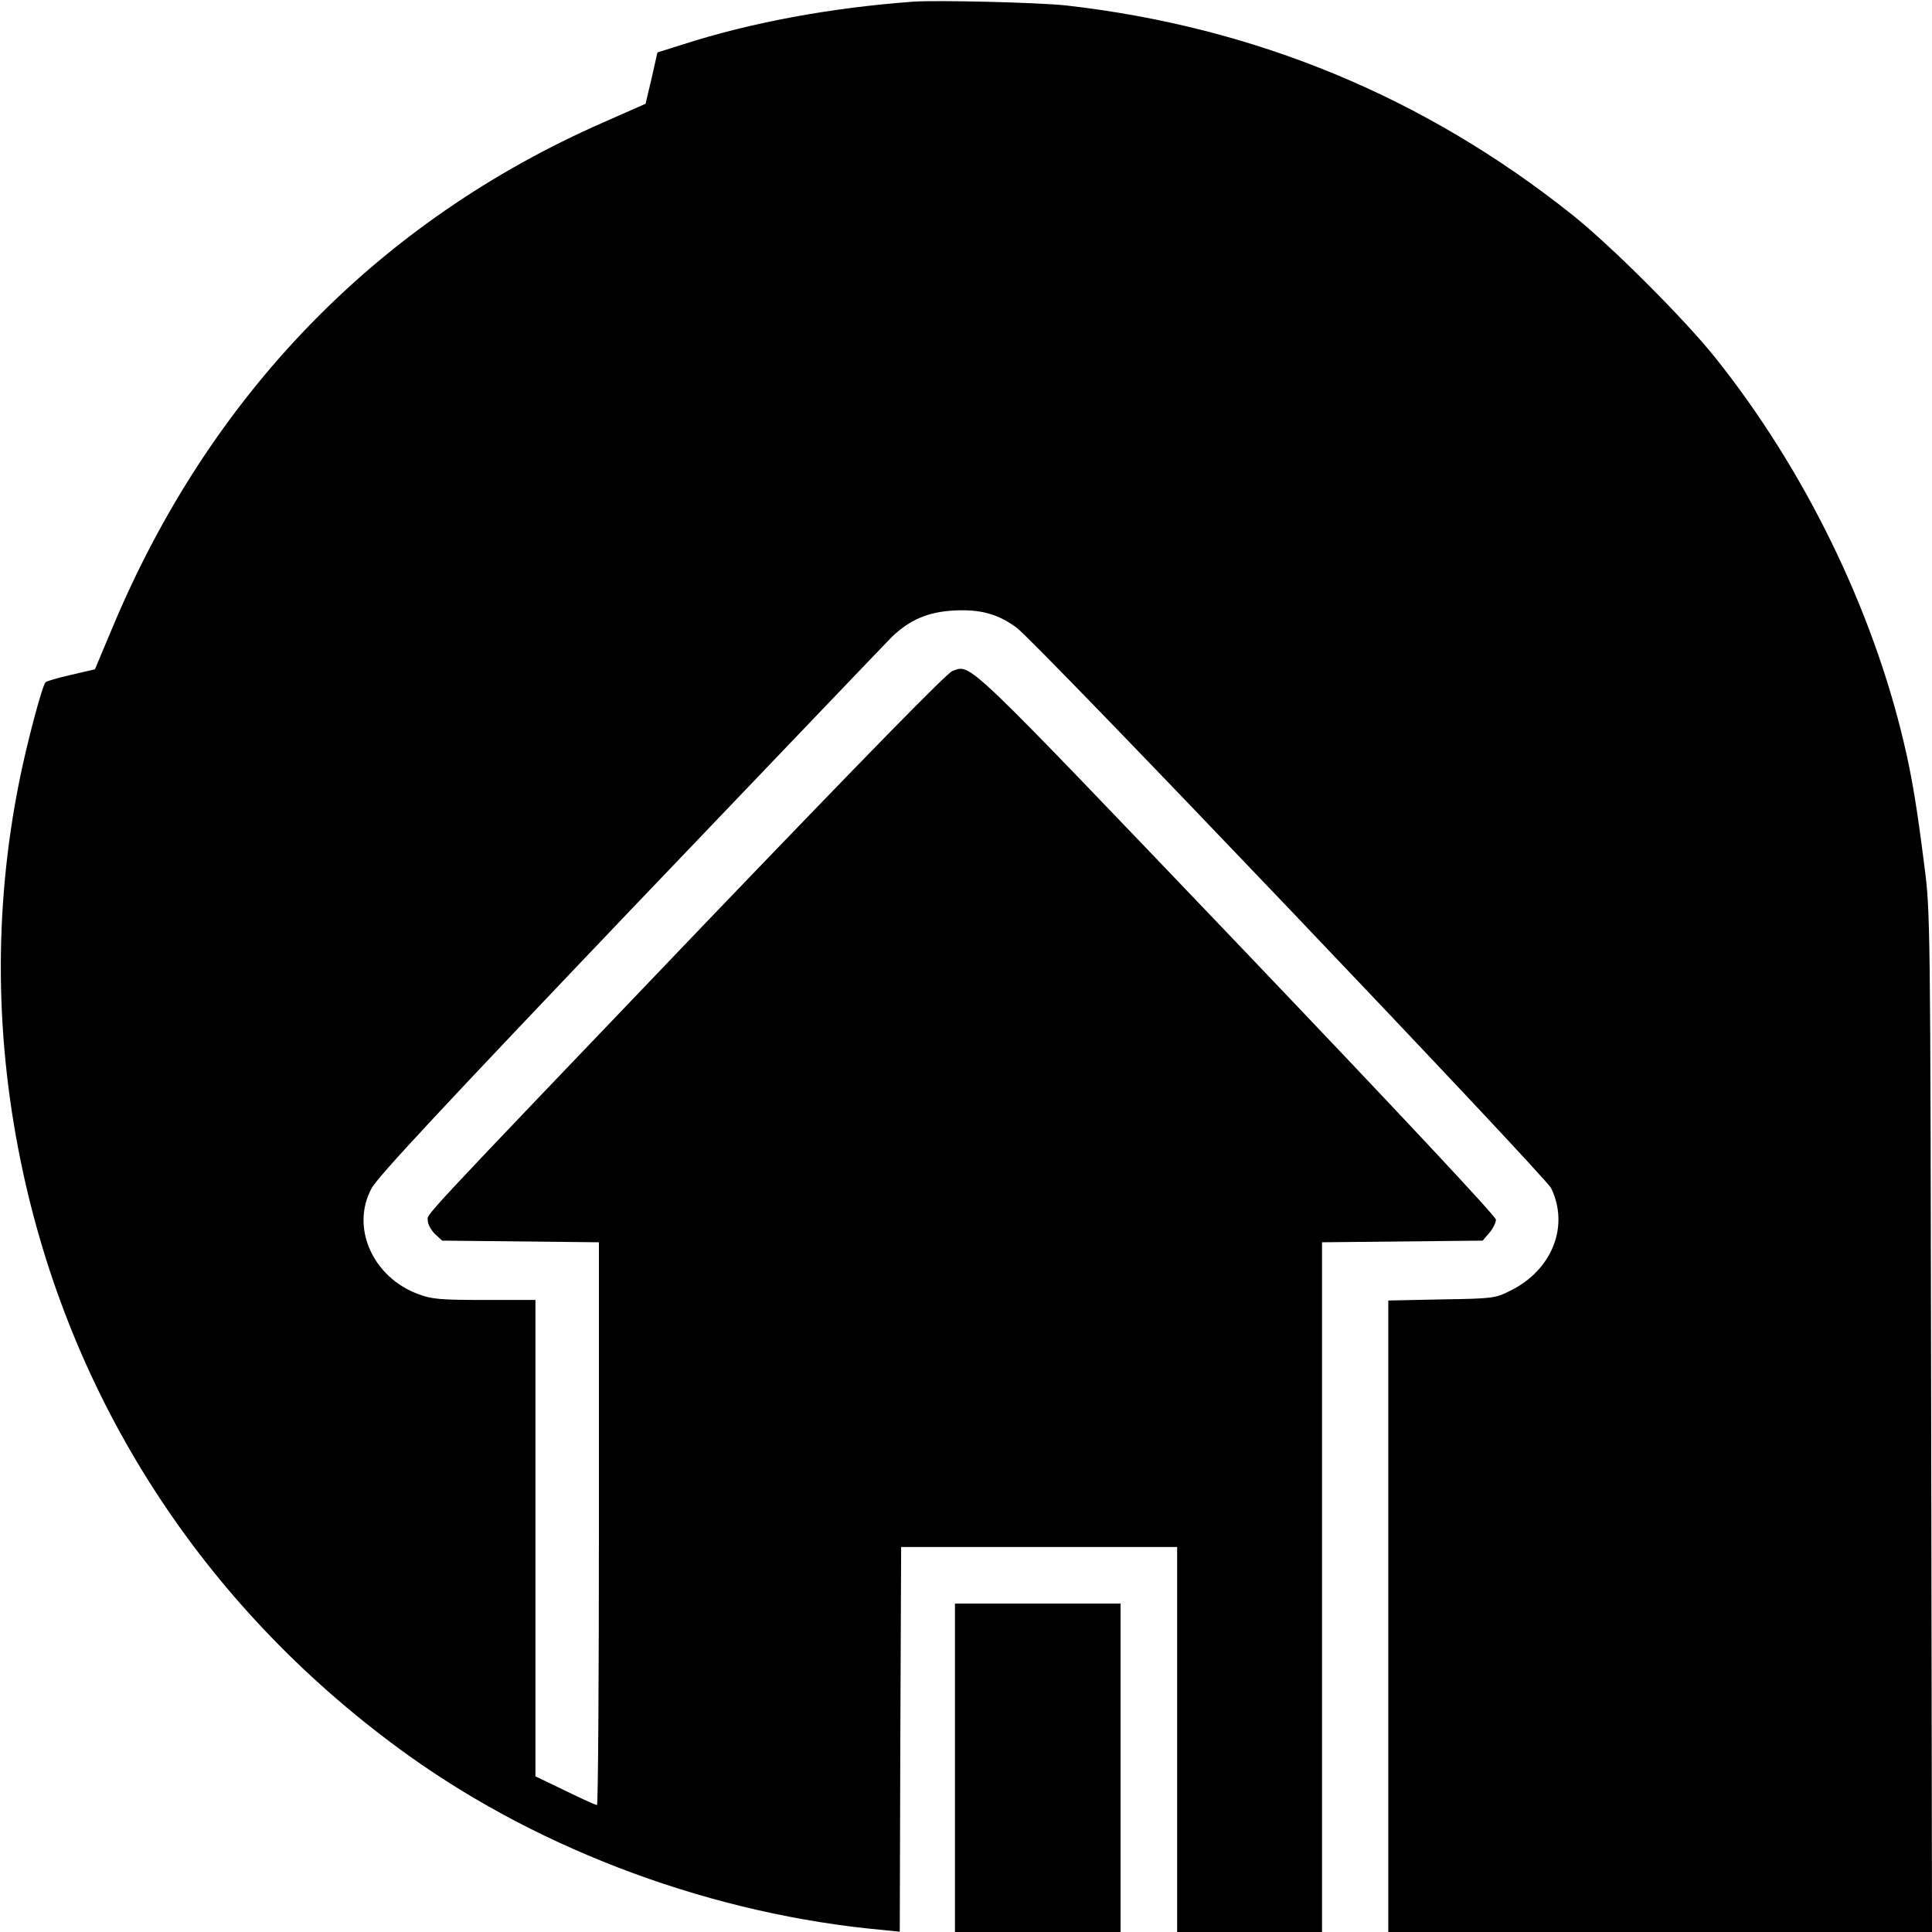
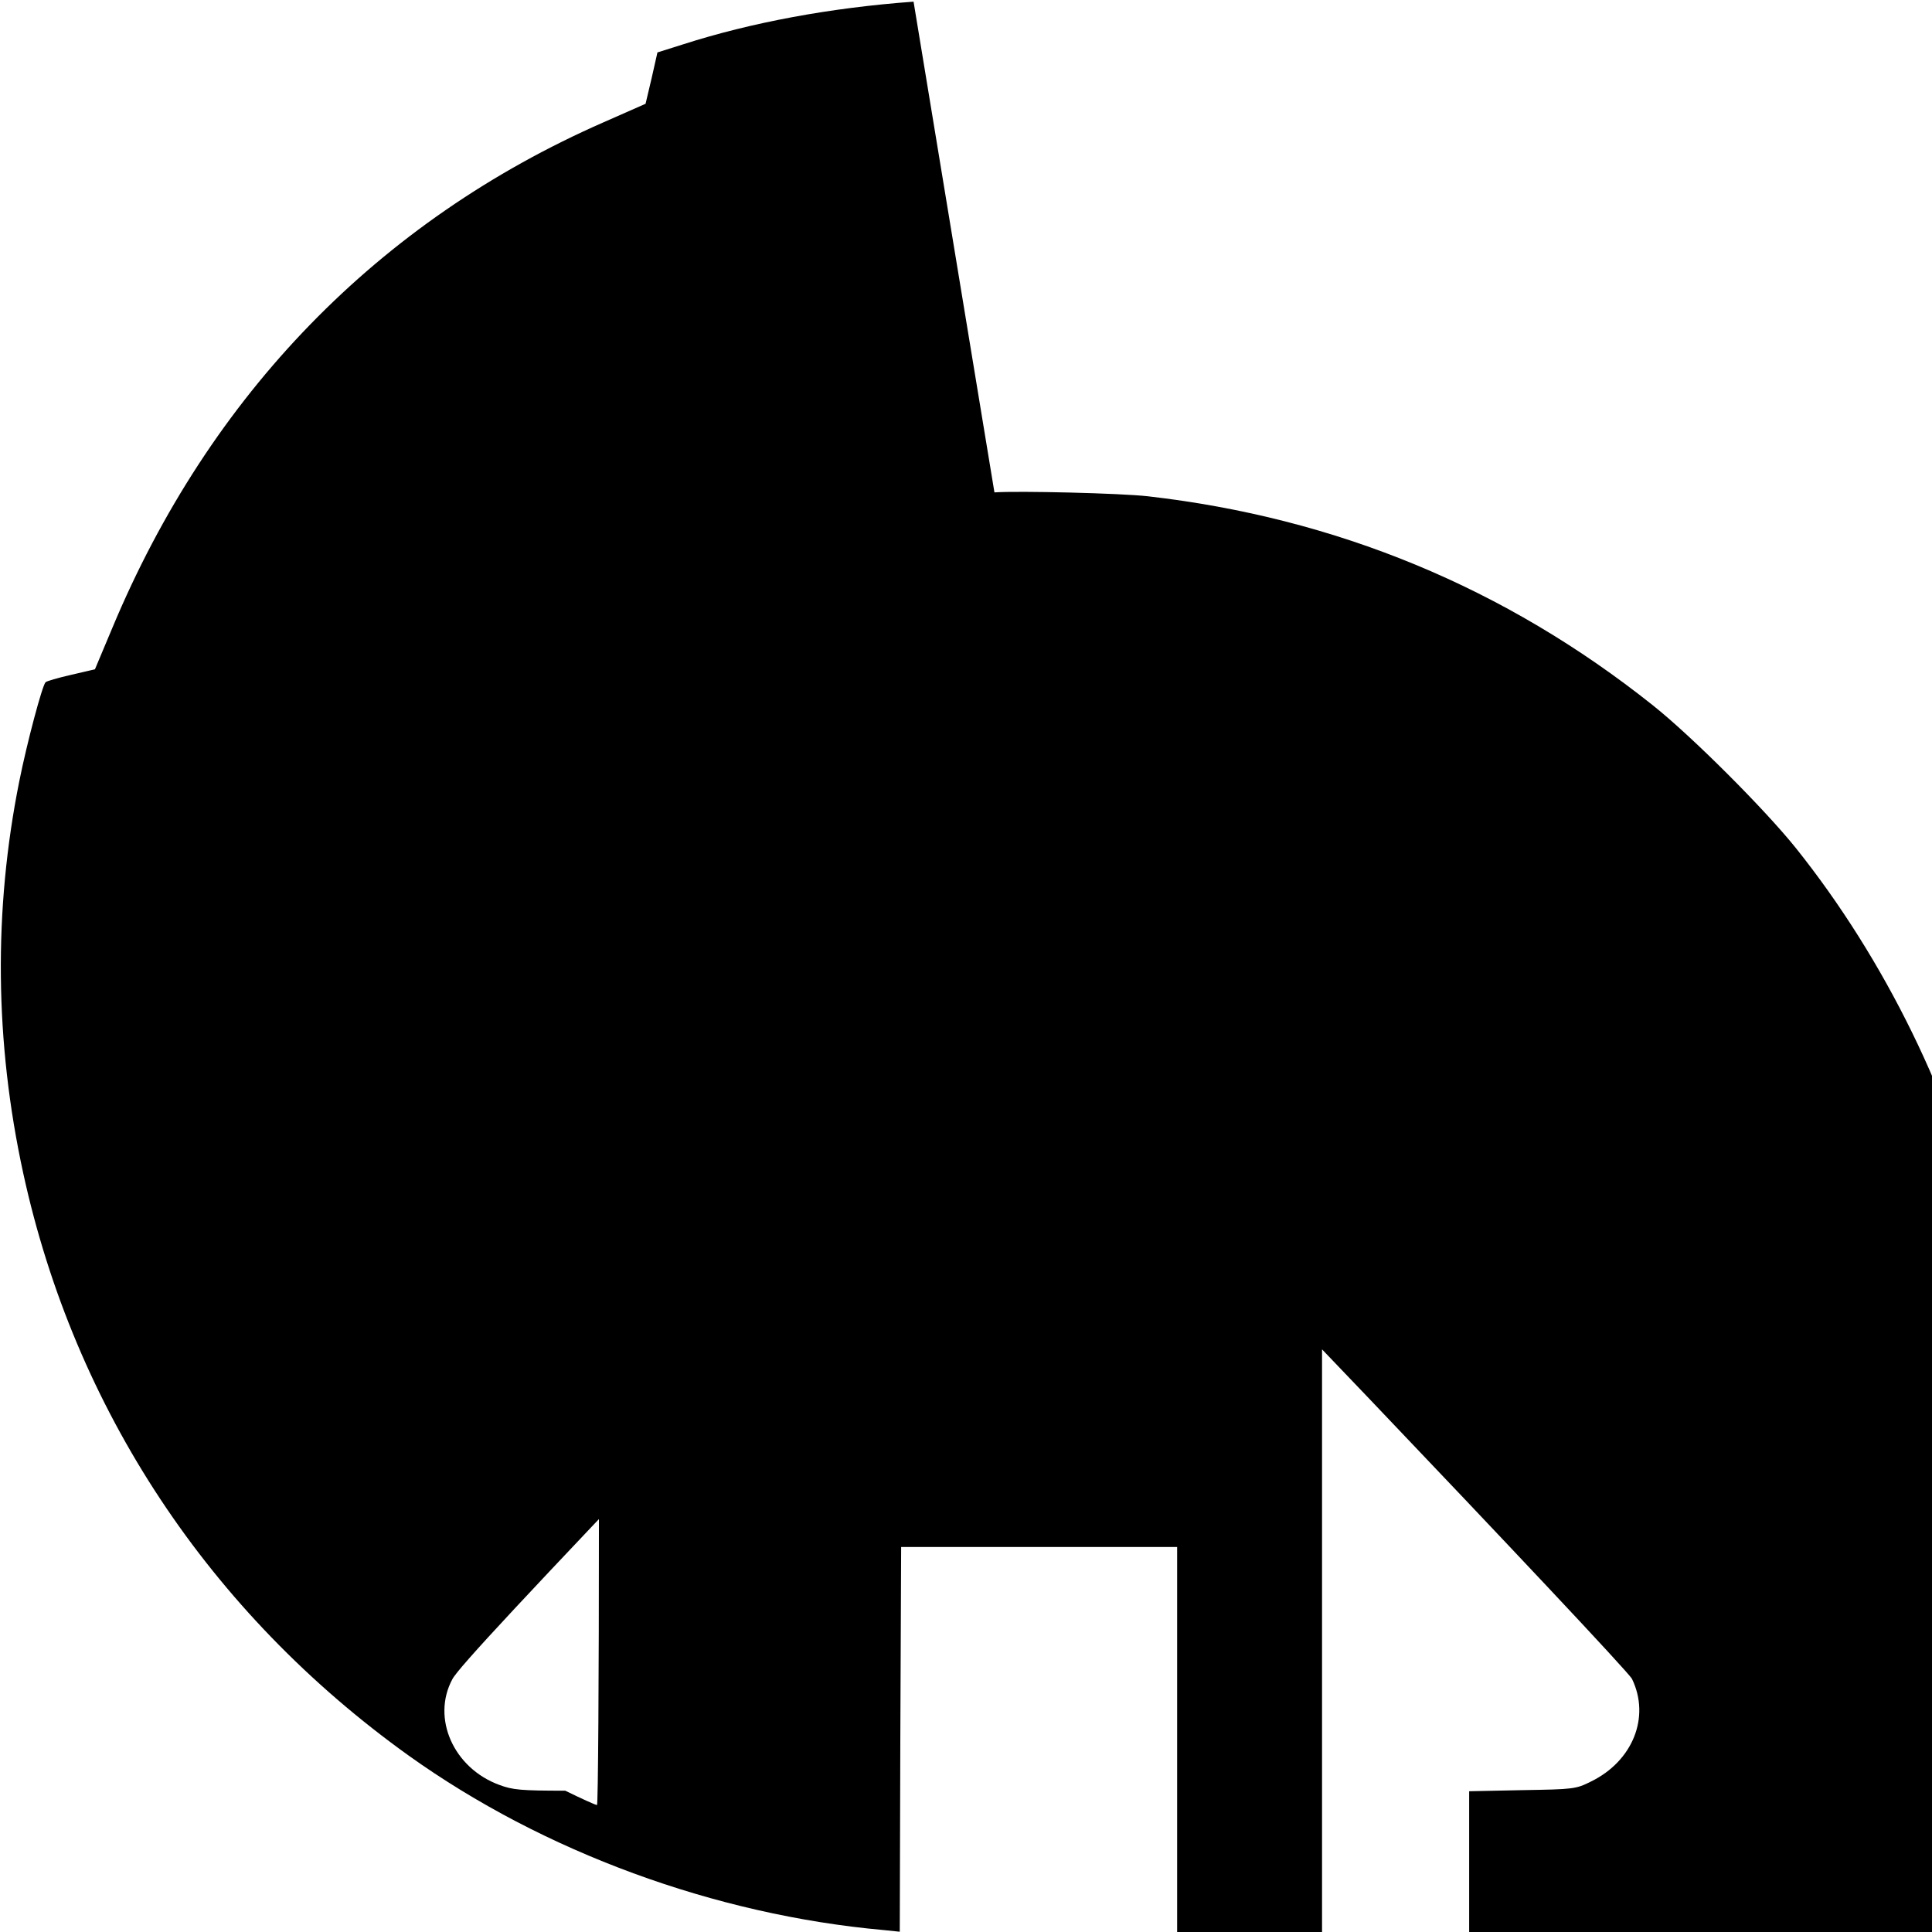
<svg xmlns="http://www.w3.org/2000/svg" version="1.0" width="700pt" height="700pt" viewBox="0 0 700 700" preserveAspectRatio="xMidYMid meet">
  <g transform="translate(0,700) scale(0.1,-0.1)" fill="#000000" stroke="none">
-     <path d="M3310 6994 c-300 -22 -587 -75 -836 -155 l-92 -29 -21 -93 -22 -93 -152 -67 c-816 -358 -1427 -987 -1780 -1832 l-63 -150 -86 -20 c-48 -11 -90 -23 -93 -27 -12 -12 -67 -218 -95 -358 -94 -468 -89 -946 14 -1420 186 -855 674 -1593 1397 -2111 488 -349 1109 -577 1721 -632 l58 -6 2 697 3 697 500 0 500 0 0 -698 0 -697 263 0 262 0 0 1250 0 1249 291 3 291 3 24 28 c13 15 24 37 24 48 0 12 -353 389 -939 1003 -997 1043 -961 1009 -1030 985 -20 -7 -314 -308 -884 -902 -1083 -1132 -1017 -1062 -1017 -1090 0 -13 12 -34 26 -48 l26 -24 284 -3 284 -3 0 -1019 c0 -561 -3 -1020 -7 -1020 -5 0 -56 23 -115 52 l-108 52 0 863 0 863 -185 0 c-161 0 -191 3 -239 21 -166 61 -246 242 -170 383 21 41 266 303 938 1008 501 524 927 970 948 991 64 61 130 90 224 95 96 5 158 -12 226 -61 71 -51 1915 -1986 1938 -2032 67 -138 3 -298 -149 -372 -54 -27 -62 -28 -248 -31 l-193 -4 0 -1144 0 -1144 985 0 985 0 -3 1848 c-3 1833 -3 1848 -25 2017 -26 207 -45 322 -73 440 -115 491 -362 996 -685 1400 -113 141 -378 406 -519 518 -535 426 -1147 679 -1830 757 -98 11 -466 20 -555 14z" />
-     <path d="M3460 595 l0 -595 300 0 300 0 0 595 0 595 -300 0 -300 0 0 -595z" />
+     <path d="M3310 6994 c-300 -22 -587 -75 -836 -155 l-92 -29 -21 -93 -22 -93 -152 -67 c-816 -358 -1427 -987 -1780 -1832 l-63 -150 -86 -20 c-48 -11 -90 -23 -93 -27 -12 -12 -67 -218 -95 -358 -94 -468 -89 -946 14 -1420 186 -855 674 -1593 1397 -2111 488 -349 1109 -577 1721 -632 l58 -6 2 697 3 697 500 0 500 0 0 -698 0 -697 263 0 262 0 0 1250 0 1249 291 3 291 3 24 28 c13 15 24 37 24 48 0 12 -353 389 -939 1003 -997 1043 -961 1009 -1030 985 -20 -7 -314 -308 -884 -902 -1083 -1132 -1017 -1062 -1017 -1090 0 -13 12 -34 26 -48 l26 -24 284 -3 284 -3 0 -1019 c0 -561 -3 -1020 -7 -1020 -5 0 -56 23 -115 52 c-161 0 -191 3 -239 21 -166 61 -246 242 -170 383 21 41 266 303 938 1008 501 524 927 970 948 991 64 61 130 90 224 95 96 5 158 -12 226 -61 71 -51 1915 -1986 1938 -2032 67 -138 3 -298 -149 -372 -54 -27 -62 -28 -248 -31 l-193 -4 0 -1144 0 -1144 985 0 985 0 -3 1848 c-3 1833 -3 1848 -25 2017 -26 207 -45 322 -73 440 -115 491 -362 996 -685 1400 -113 141 -378 406 -519 518 -535 426 -1147 679 -1830 757 -98 11 -466 20 -555 14z" />
  </g>
</svg>